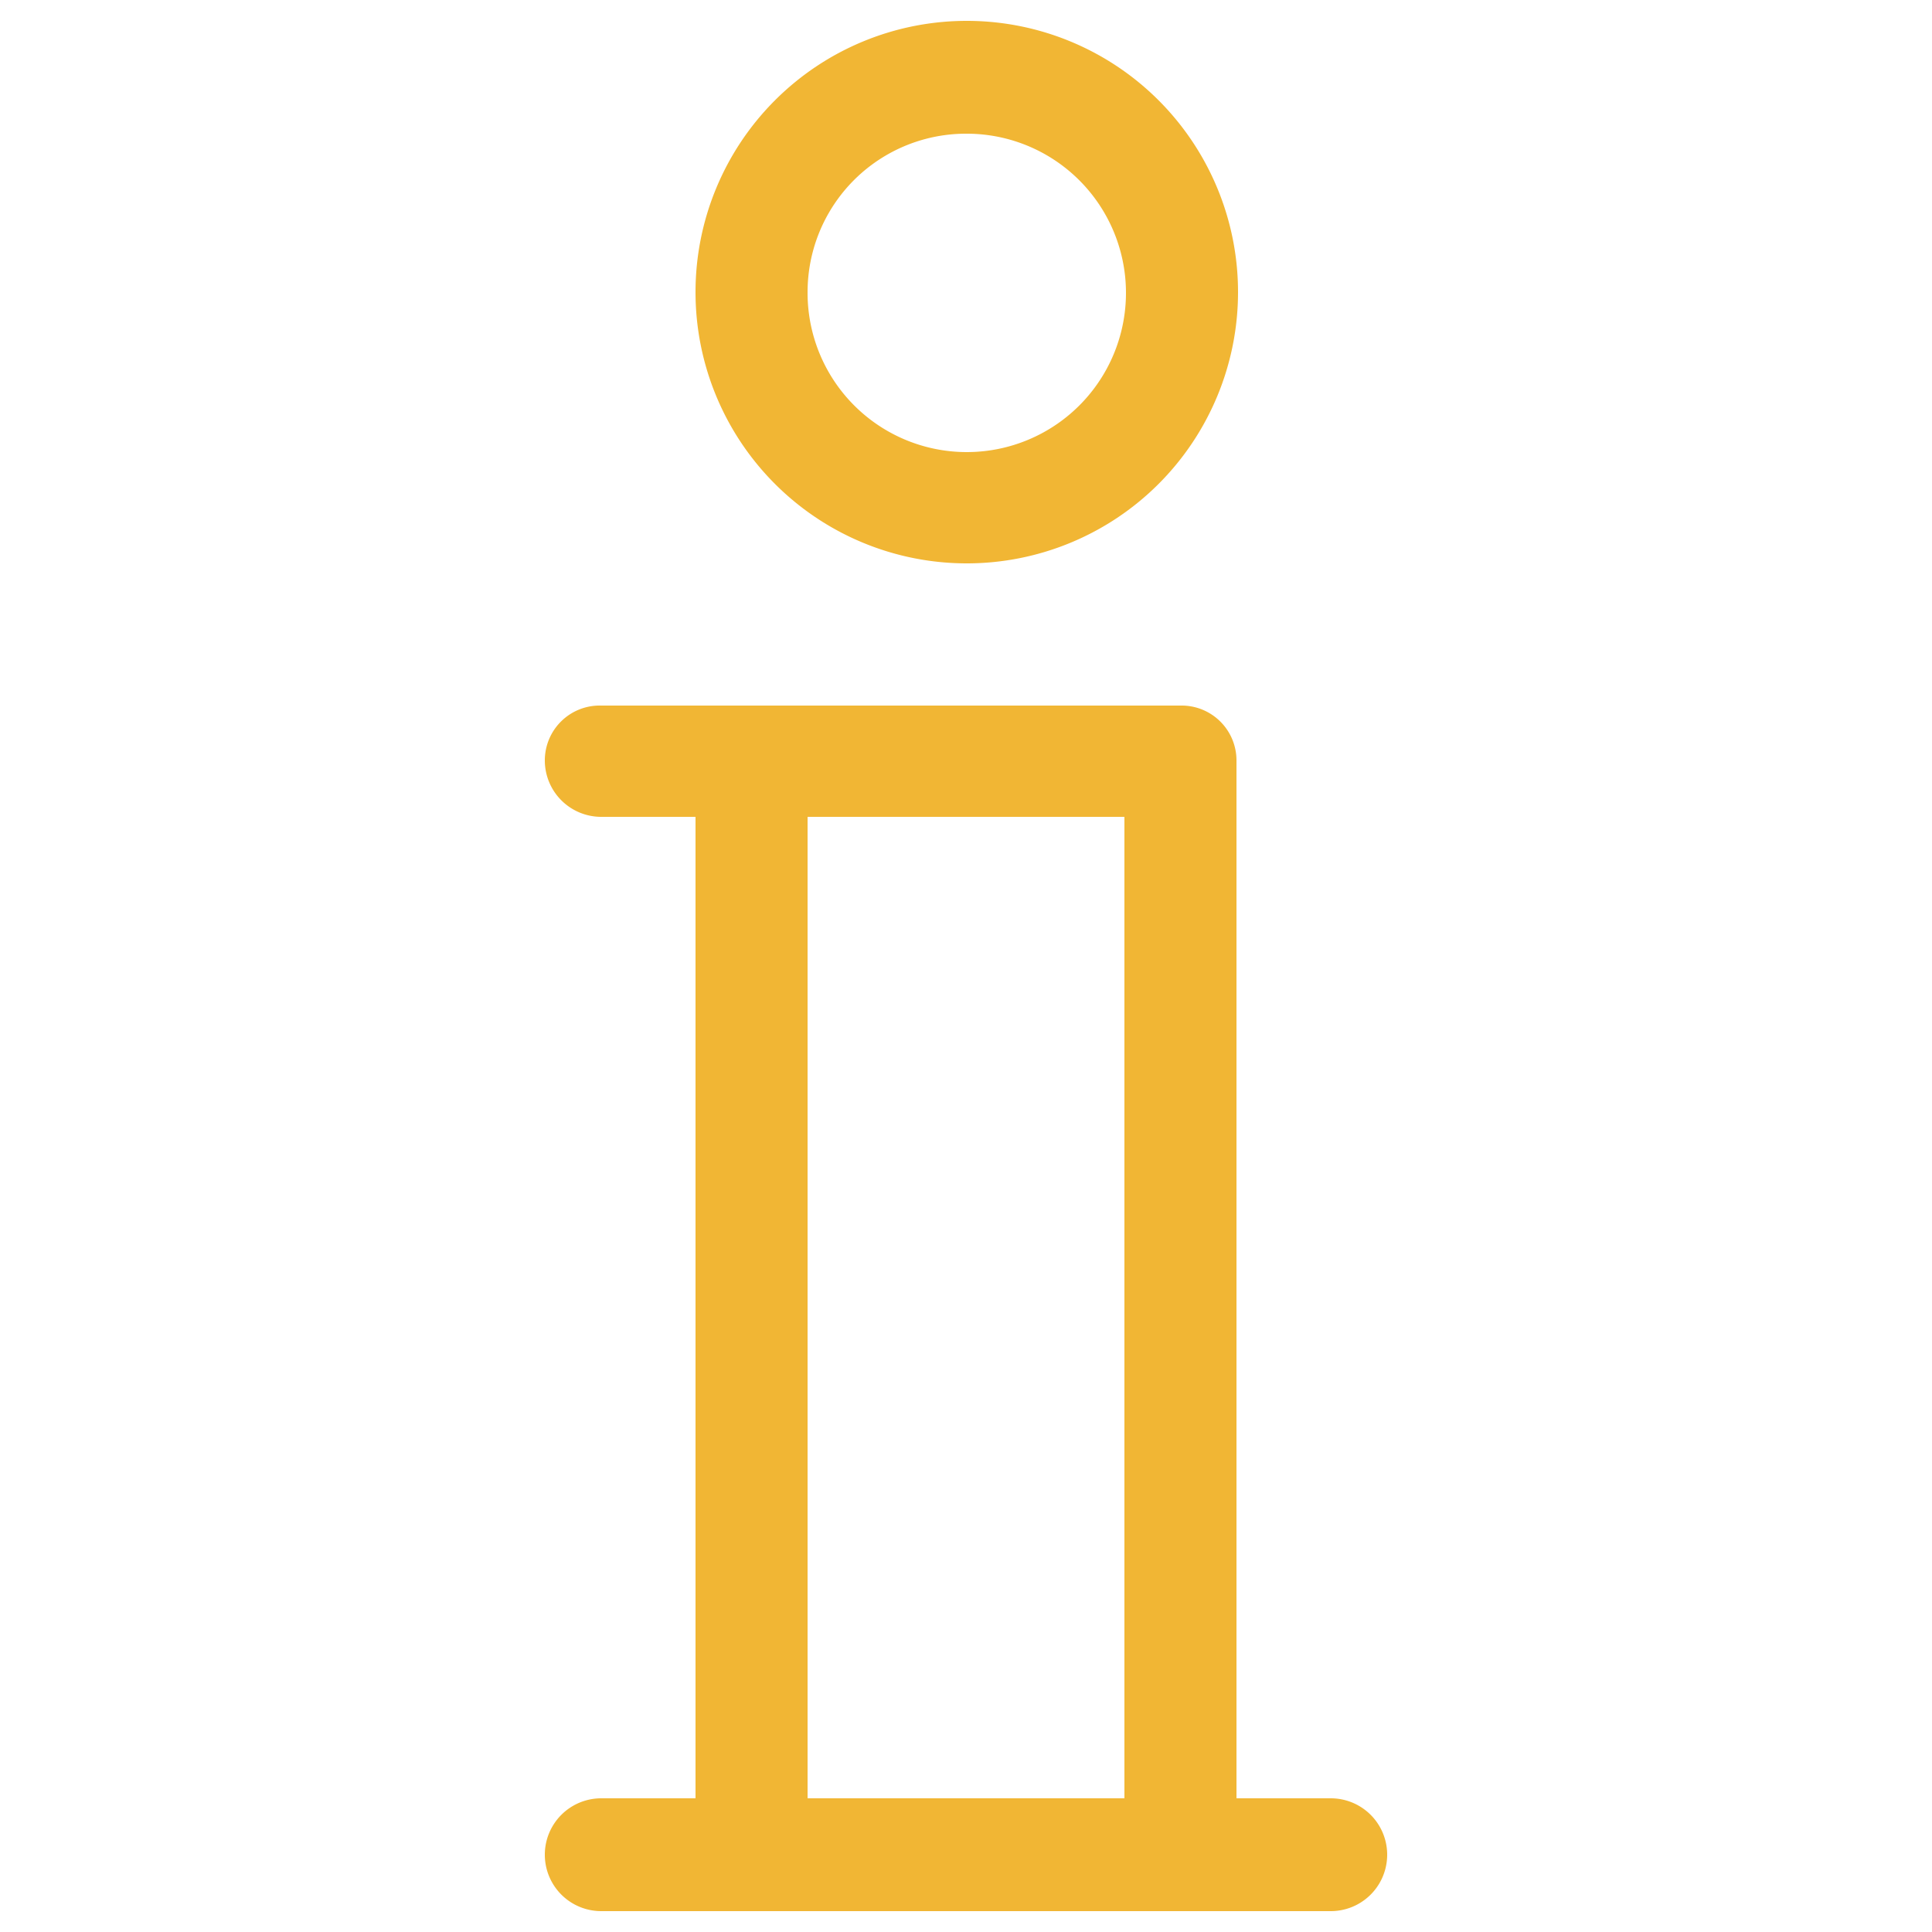
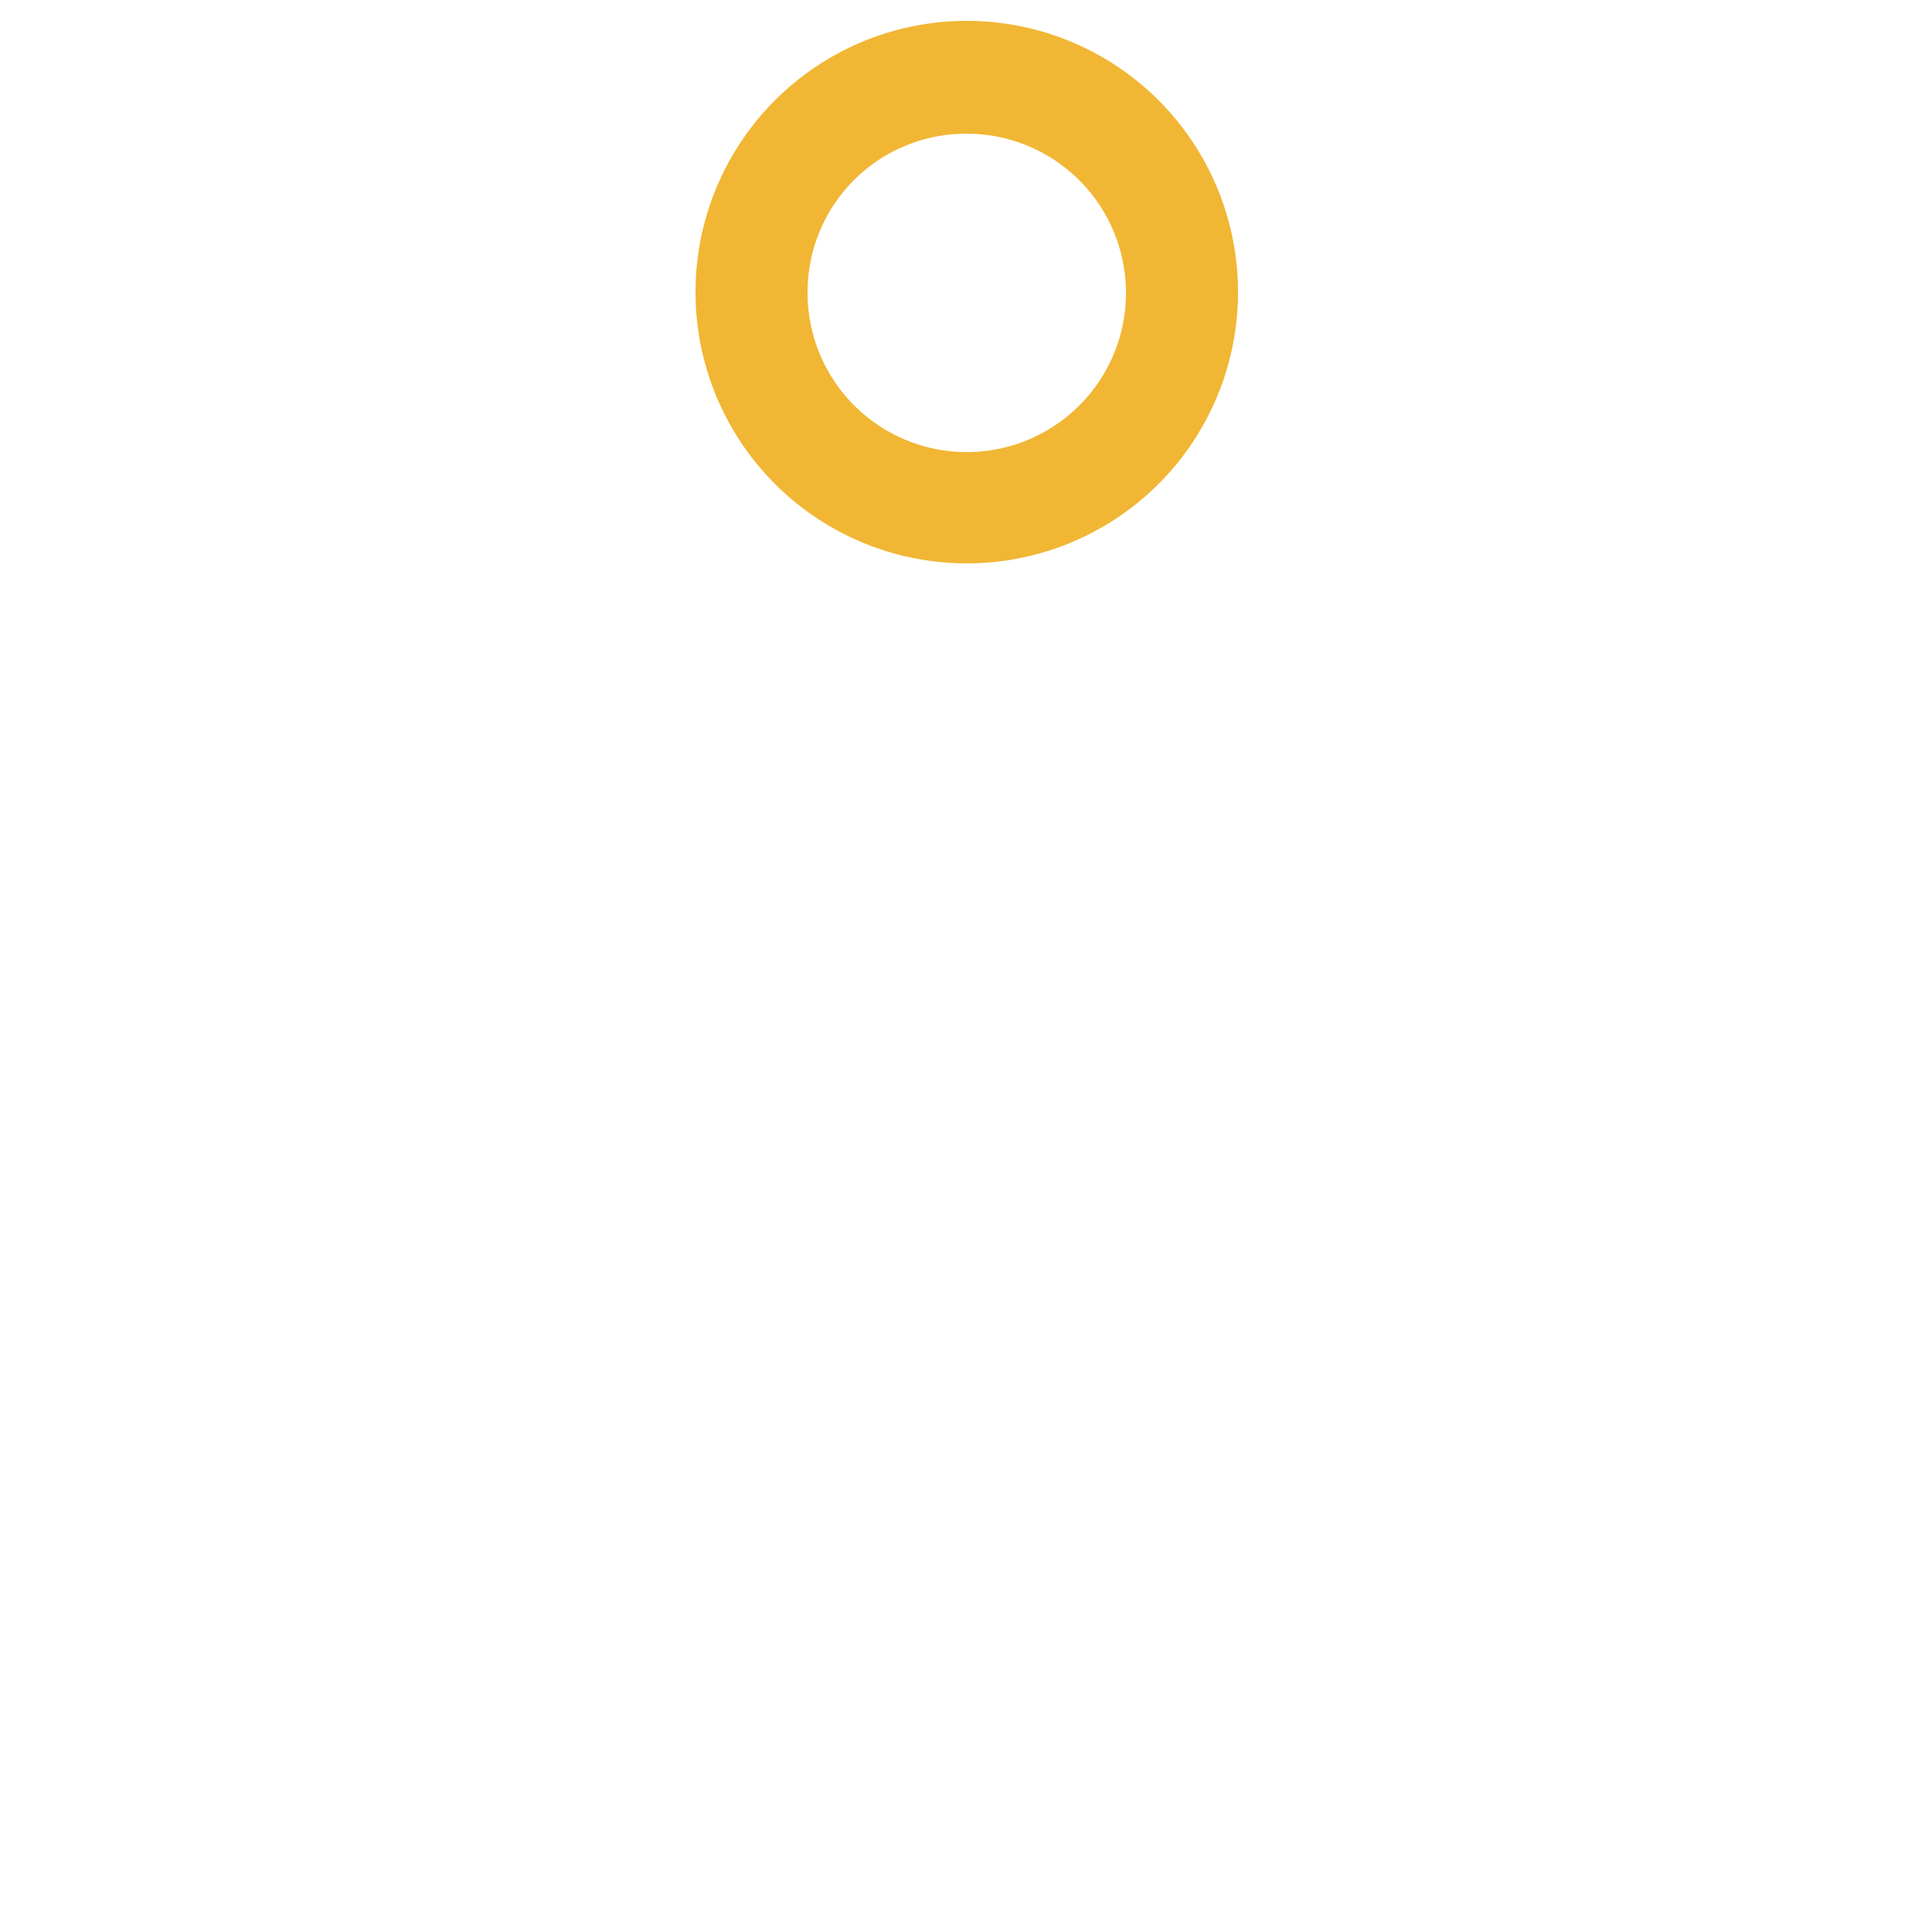
<svg xmlns="http://www.w3.org/2000/svg" id="Capa_1" data-name="Capa 1" viewBox="0 0 25 25">
  <defs>
    <style>.cls-1{fill:#f1b634;}</style>
  </defs>
  <title>iconos submenu</title>
  <path class="cls-1" d="M12.51,7.29A3.51,3.51,0,1,0,9,3.78,3.51,3.51,0,0,0,12.51,7.29Zm0-5.56a2.06,2.06,0,1,1-2.06,2.05A2.05,2.05,0,0,1,12.51,1.73Z" />
-   <path class="cls-1" d="M7.78,23.27a.73.73,0,0,0,0,1.46h9.44a.73.73,0,0,0,0-1.46H16V9.84a.71.71,0,0,0-.72-.71H7.78a.71.71,0,0,0-.73.71.73.73,0,0,0,.73.73H9v12.7Zm2.67-12.7h4.1v12.7h-4.1Z" />
</svg>